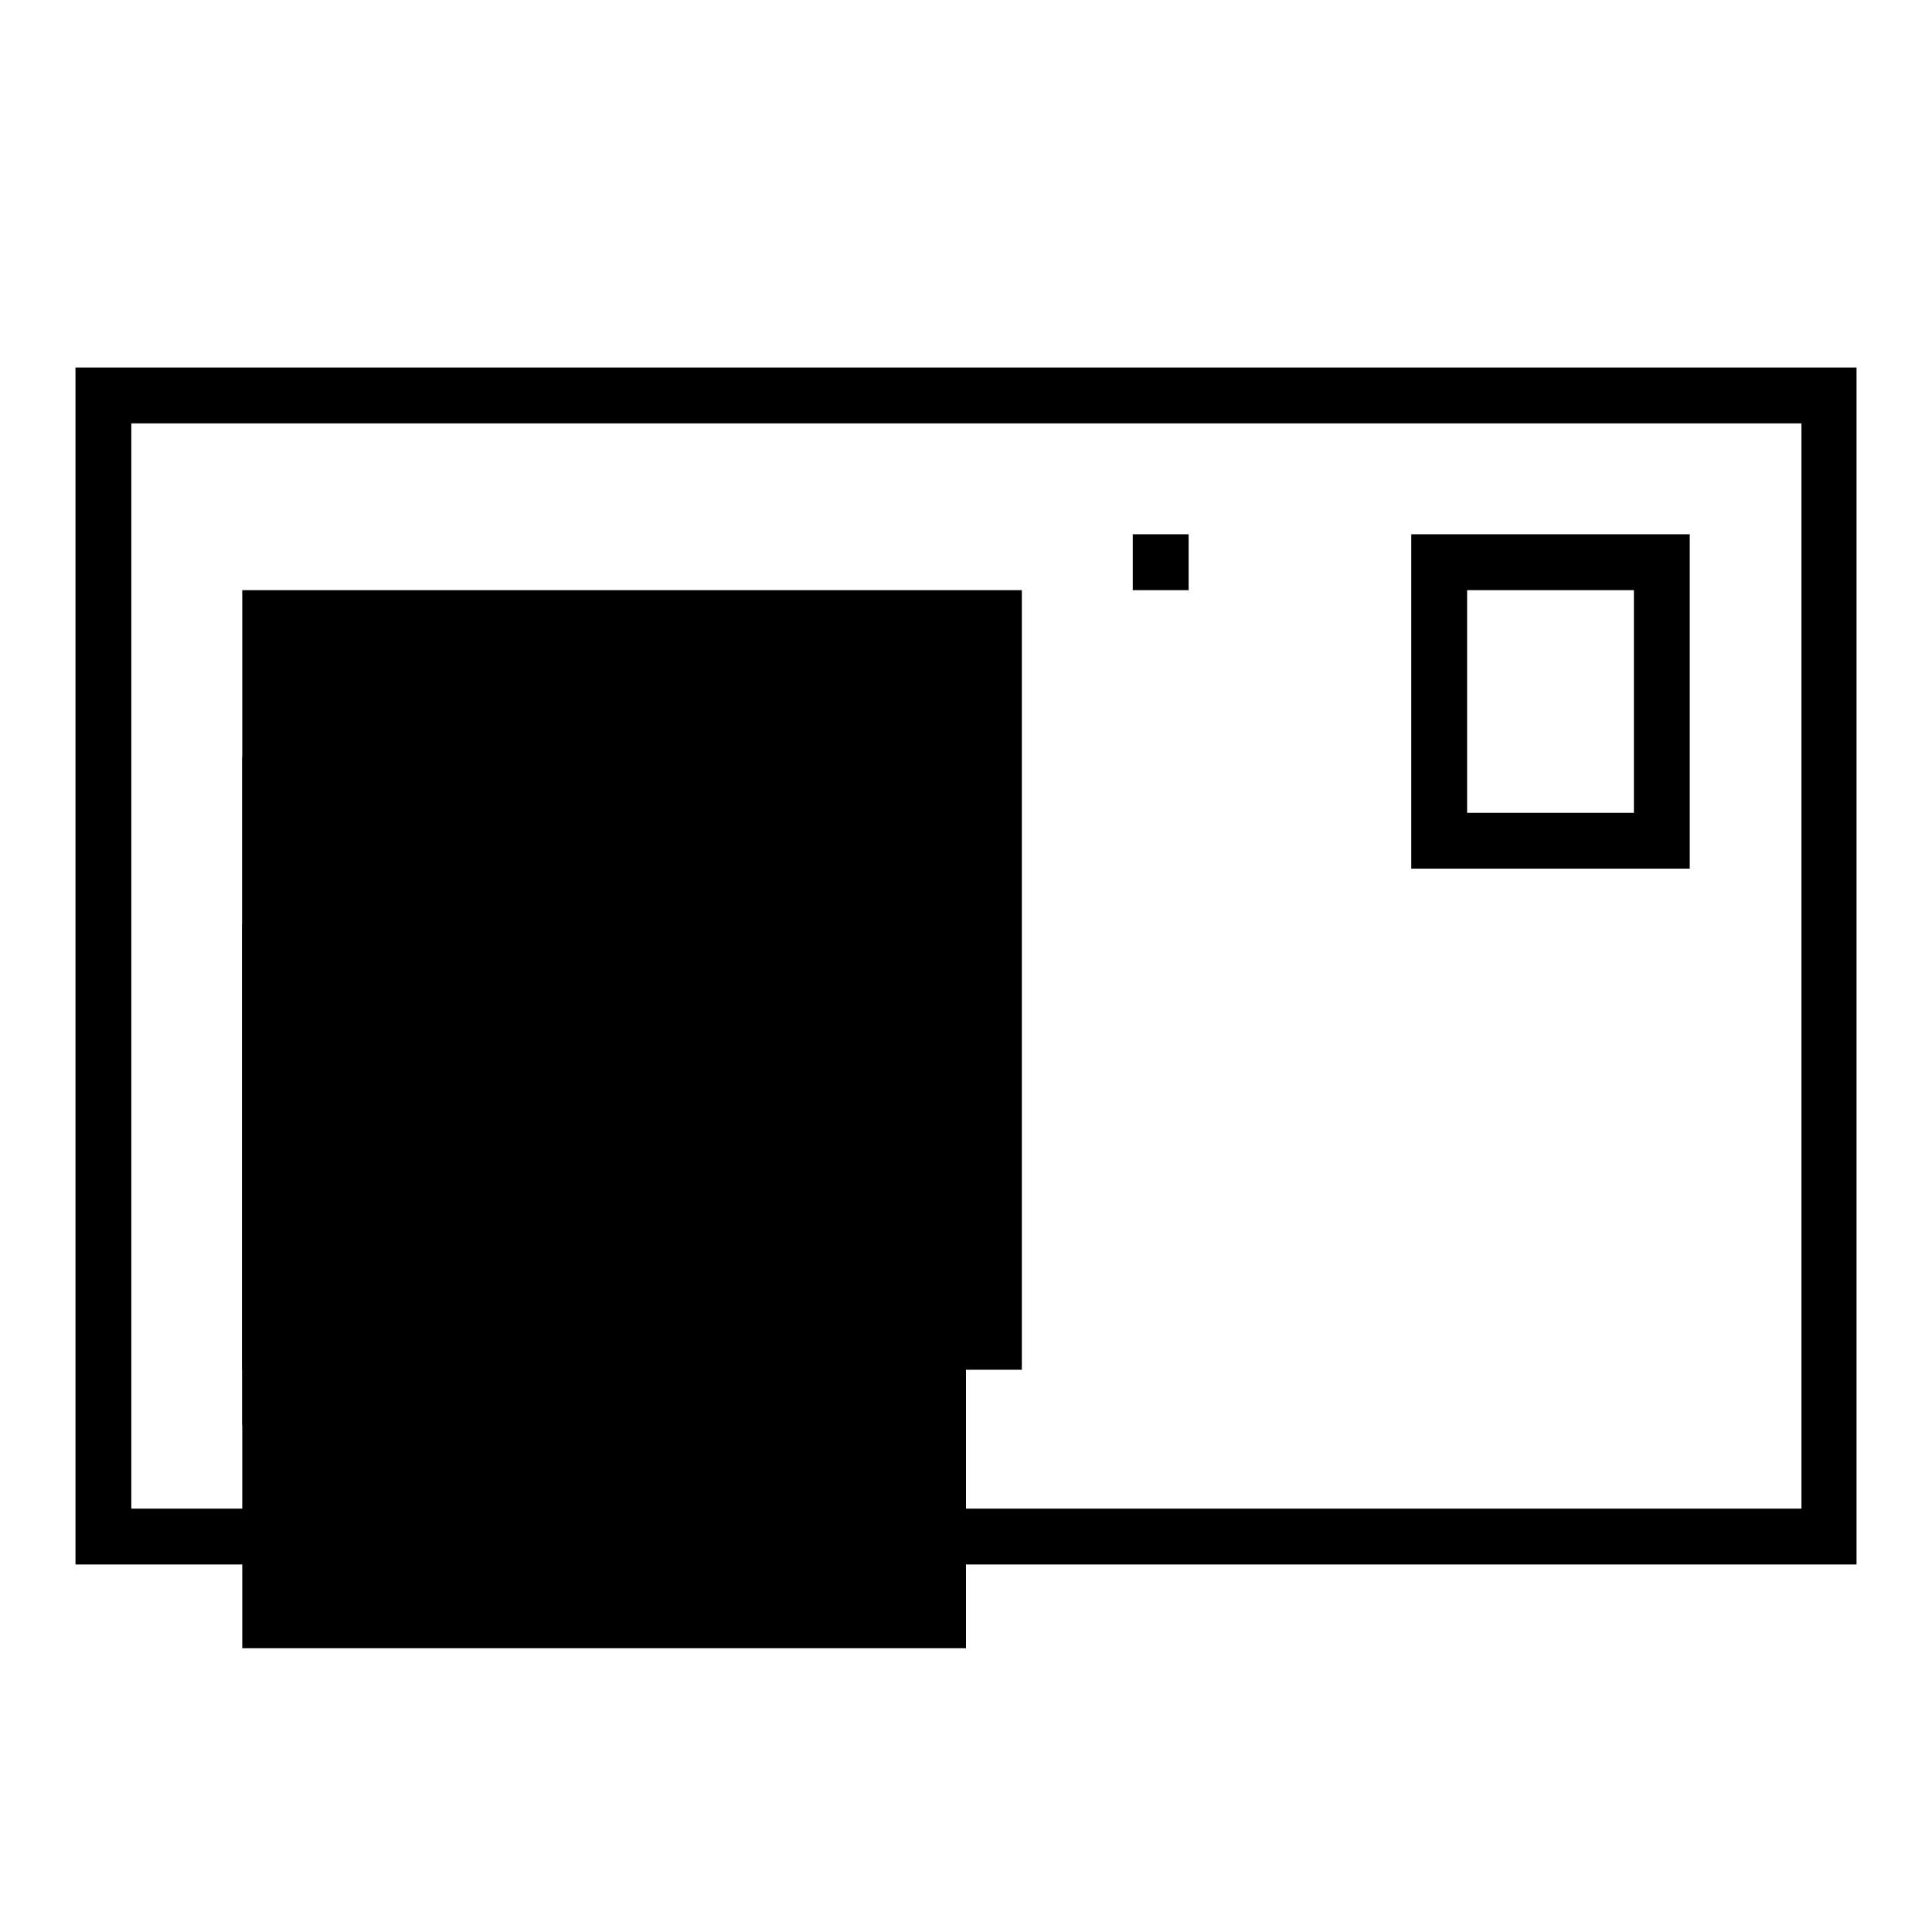
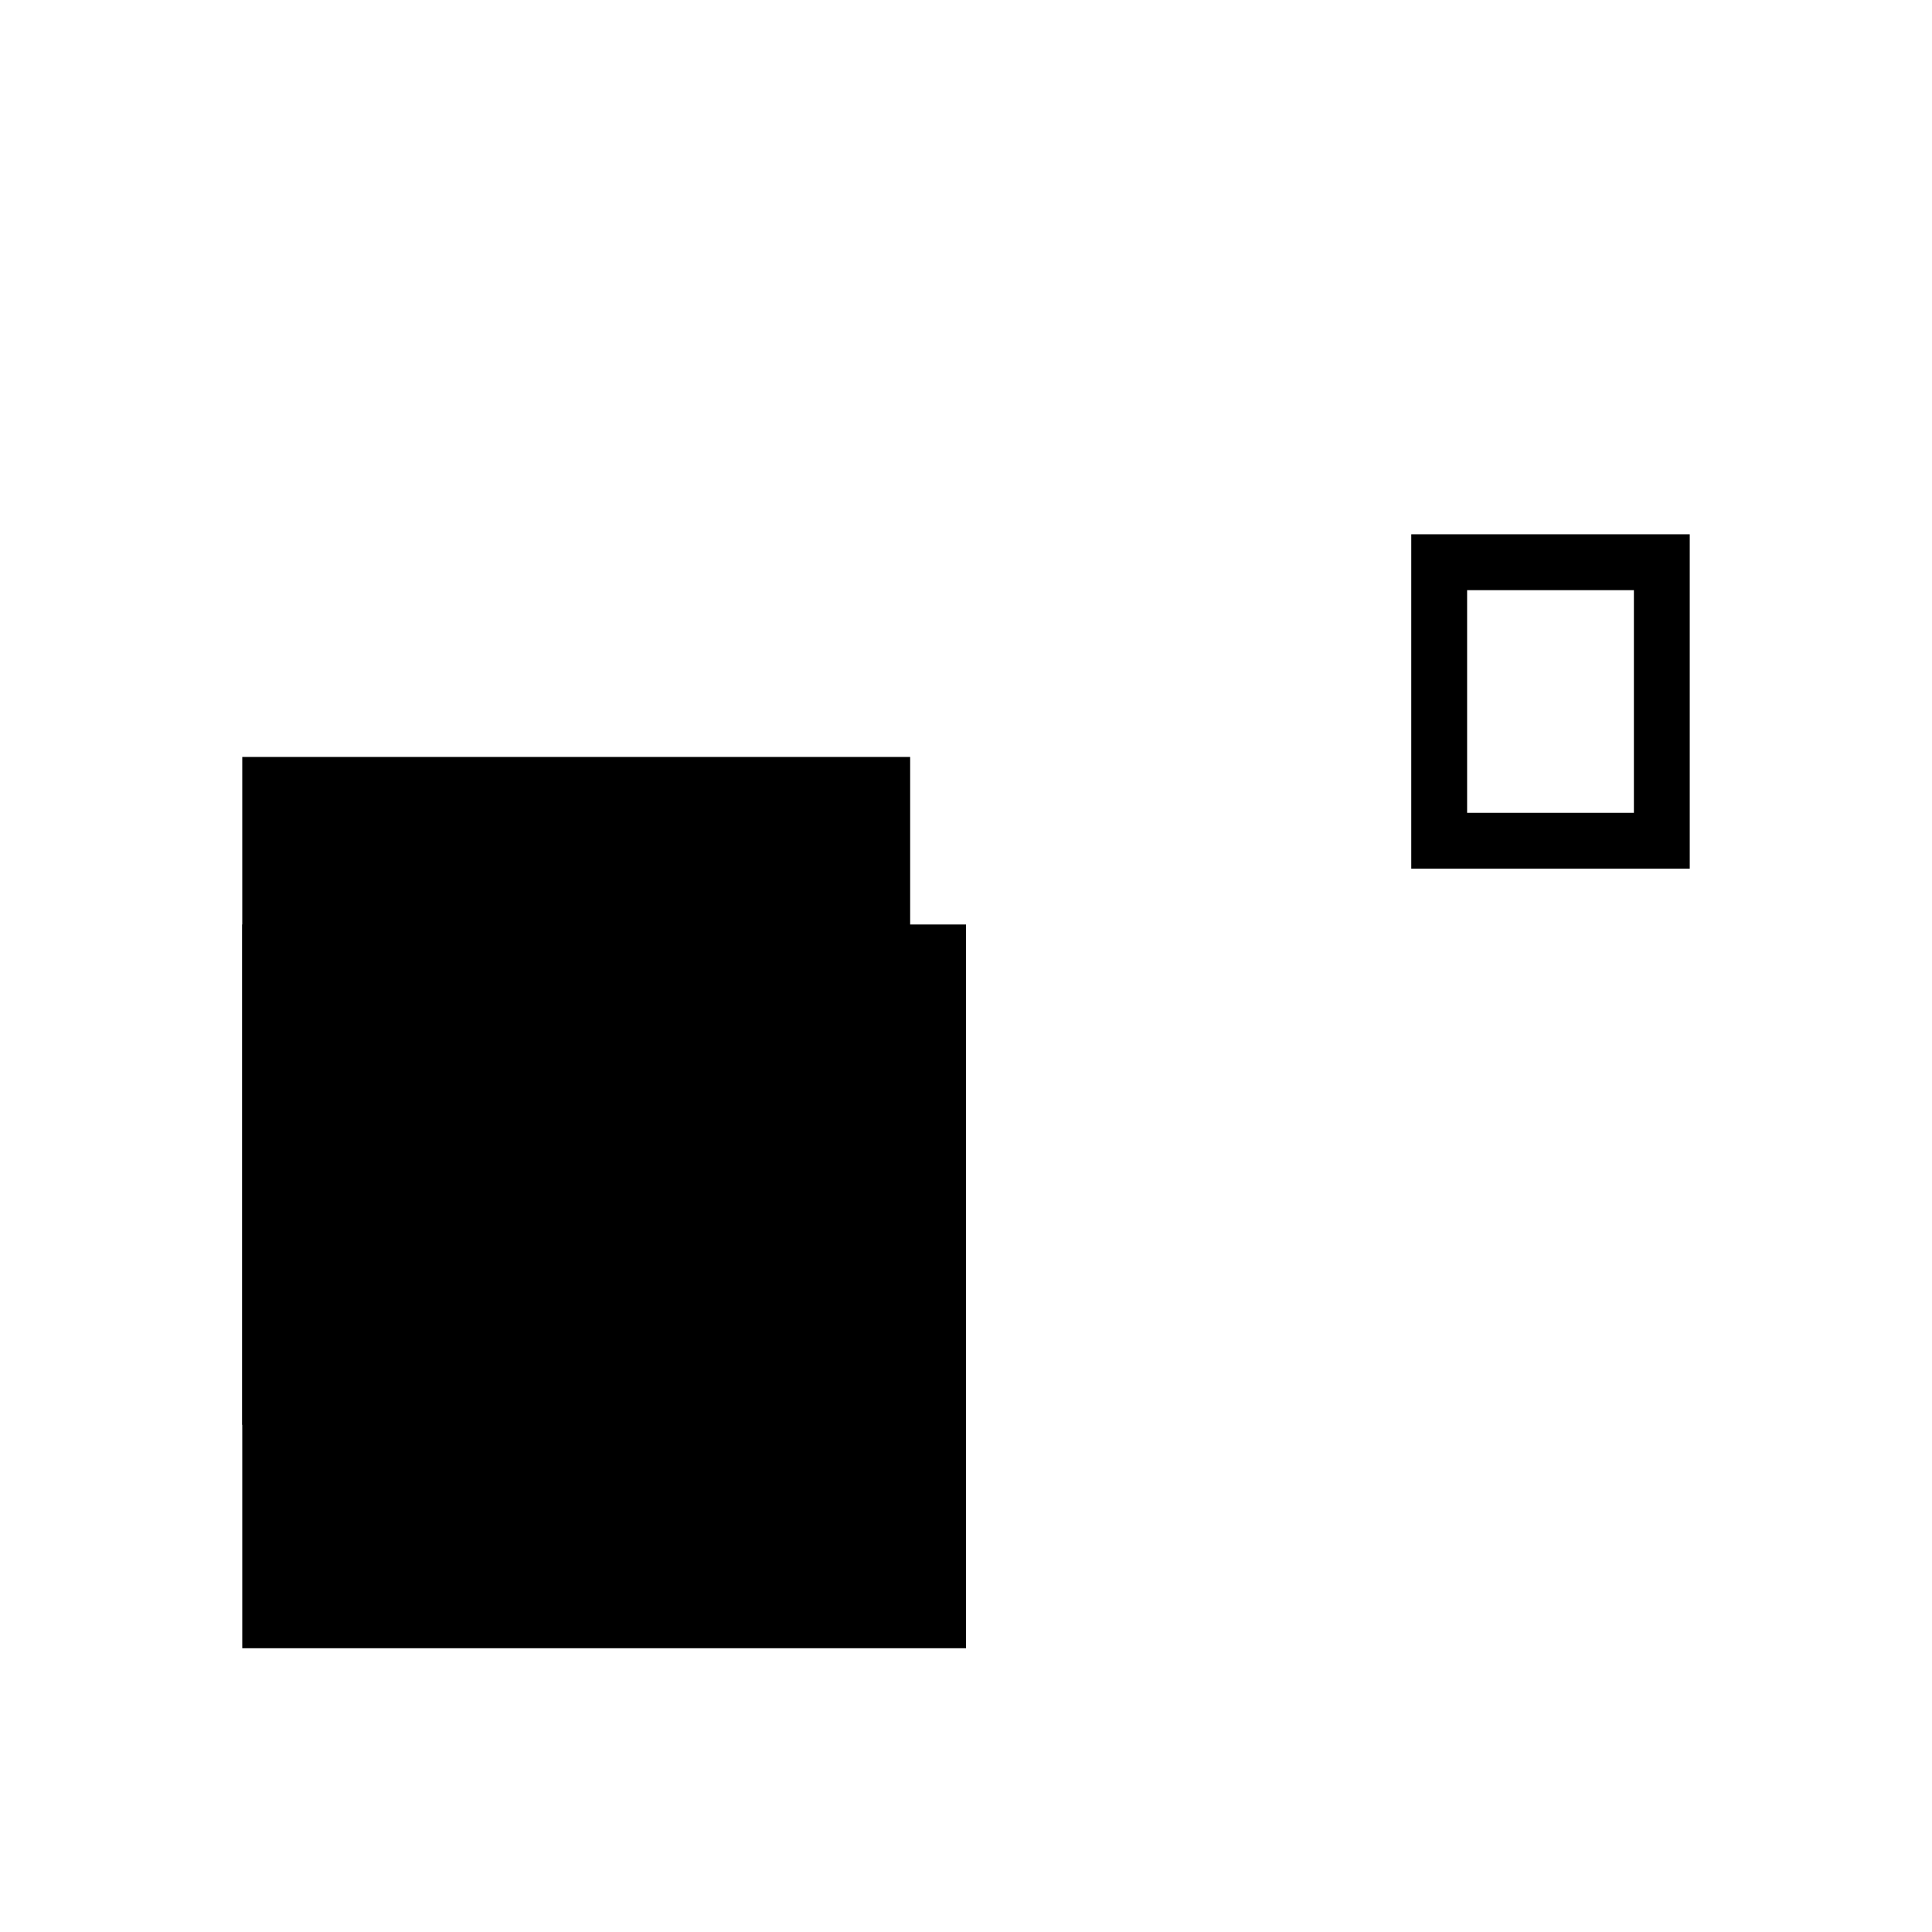
<svg xmlns="http://www.w3.org/2000/svg" version="1.1" x="0px" y="0px" viewBox="0 0 256 256" enable-background="new 0 0 256 256" xml:space="preserve">
  <g>
    <g>
-       <path fill="#000000" d="M246,48.7H10v158.6h236V48.7z M238.6,199.9H17.4V56.1h221.3V199.9z" />
      <path fill="#000000" d="M223.9,70.8H187v44.3h36.9V70.8z M216.5,107.7h-22.1V78.2h22.1V107.7z" />
-       <path fill="#000000" d="M150.1 70.8h7.4v7.4h-7.4z" />
-       <path fill="#000000" d="M32.1 78.2h103.3v103.3h-103.3z" />
      <path fill="#000000" d="M32.1 100.3h88.5v88.5h-88.5z" />
      <path fill="#000000" d="M32.1 122.5h95.9v95.9h-95.9z" />
    </g>
  </g>
</svg>